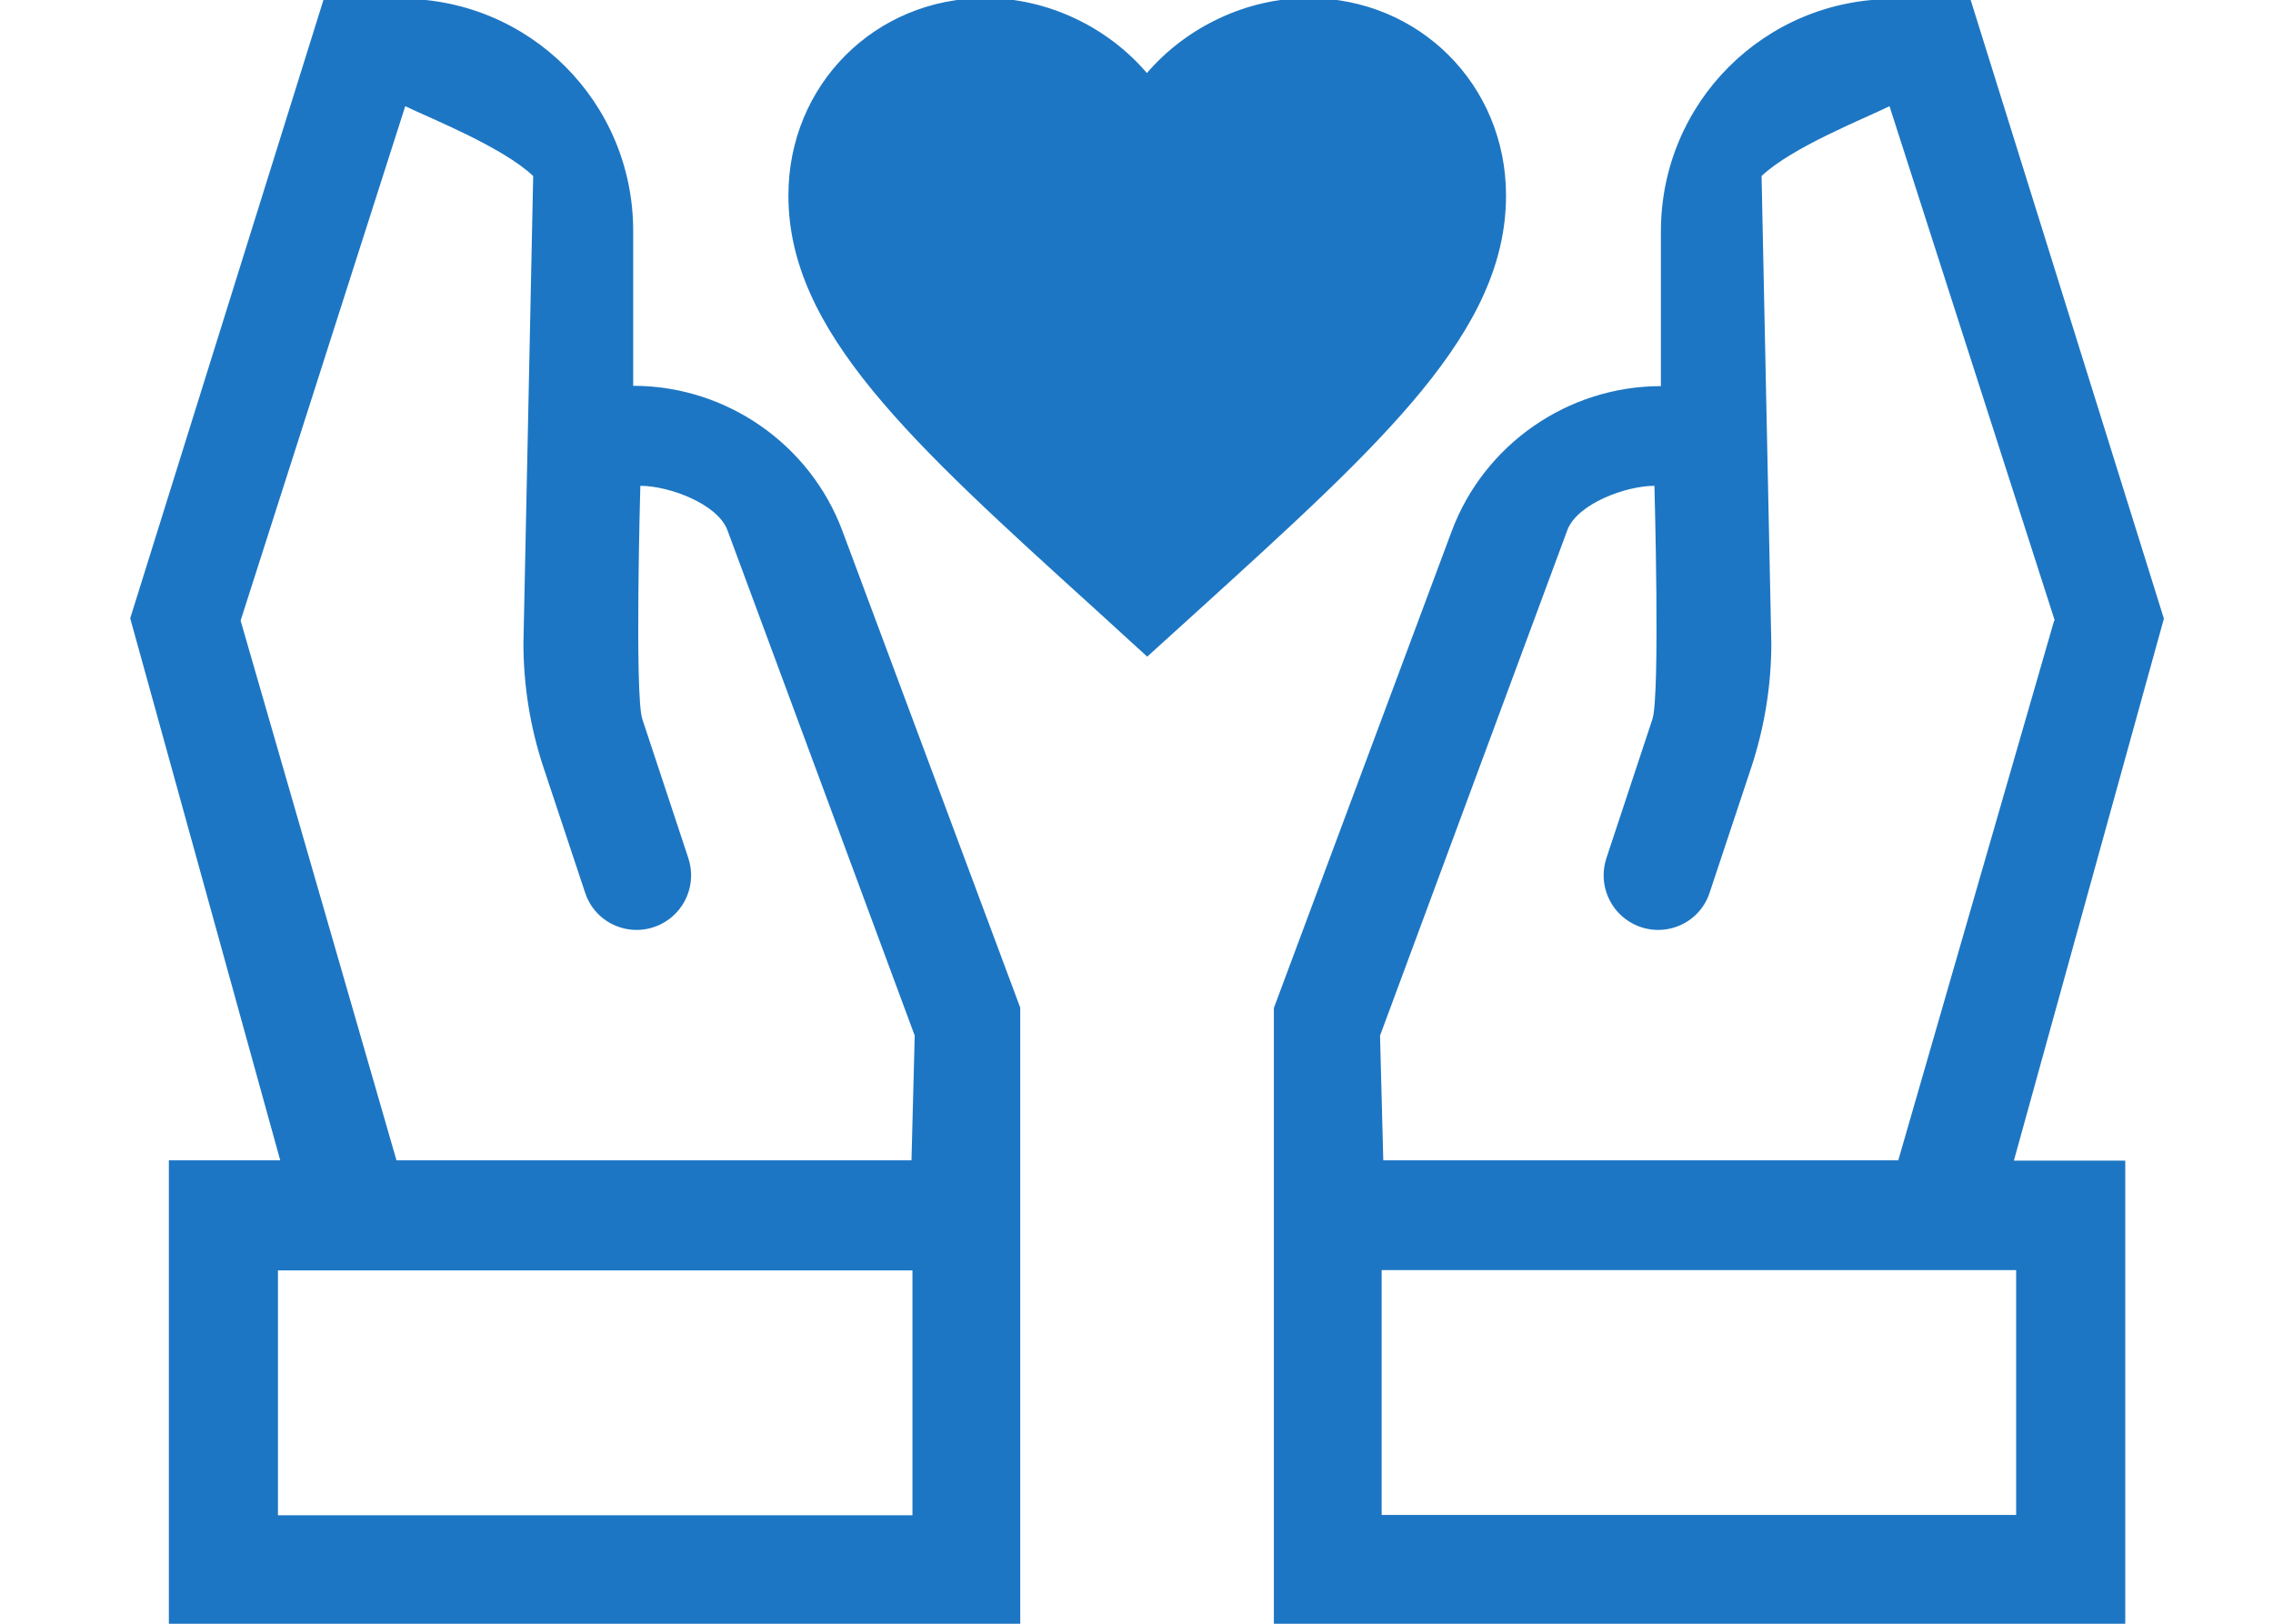
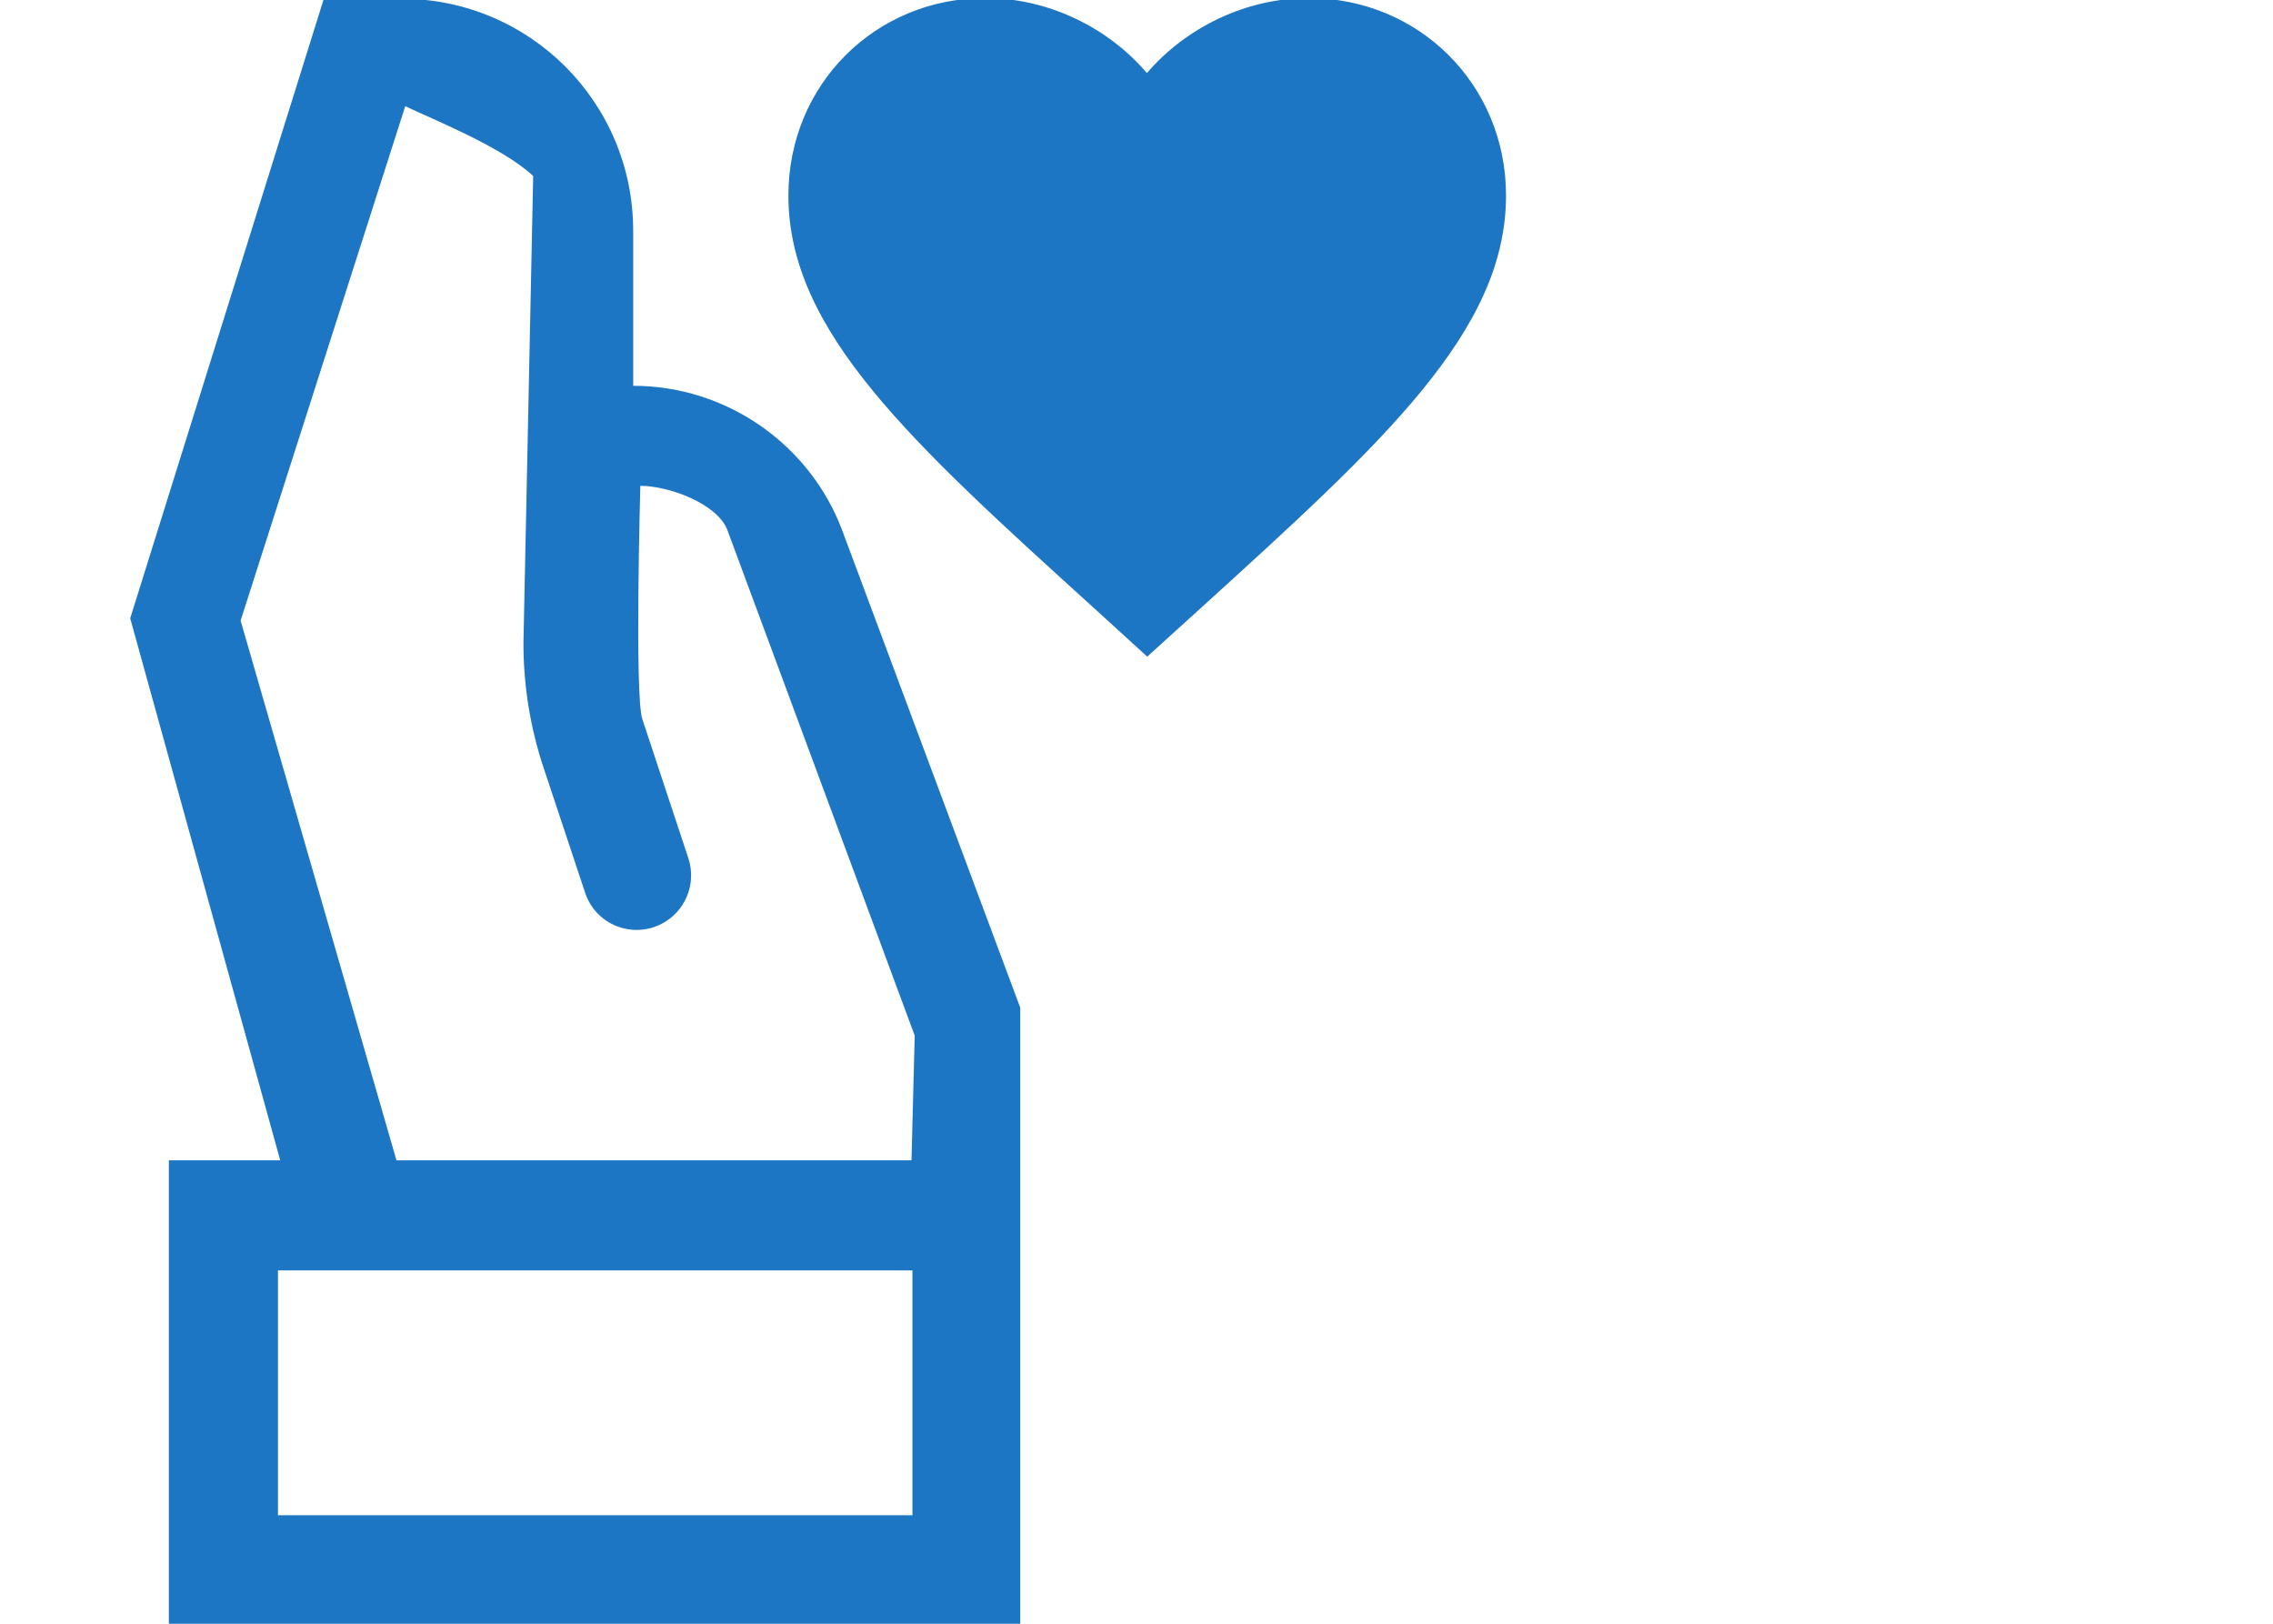
<svg xmlns="http://www.w3.org/2000/svg" id="Ebene_1" viewBox="0 0 70 50">
  <defs>
    <style> .cls-1 { fill: #1d76c3; } </style>
  </defs>
  <path class="cls-1" d="M35.33,20.22l-1.6-1.46c-5.69-5.16-9.45-8.56-9.45-12.74C24.28,2.61,26.95-.06,30.35-.06c1.92,0,3.77.9,4.97,2.31C36.53.84,38.38-.06,40.3-.06c3.4,0,6.08,2.67,6.08,6.08,0,4.18-3.76,7.58-9.45,12.75l-1.6,1.45Z" />
  <path class="cls-1" d="M12.35-.03h-2.38s-5.96,19.07-5.96,19.07l4.62,16.69h-3.43s0,14.3,0,14.3h26.22s0-19,0-19l-5.48-14.69c-1-2.67-3.58-4.46-6.44-4.46v-4.77c0-3.96-3.19-7.15-7.15-7.15ZM8.56,39.12h19.54s0,7.54,0,7.54H8.56s0-7.54,0-7.54ZM12.48,3.27c.79.38,3,1.26,3.94,2.15l-.3,14.39c0,1.3.21,2.6.62,3.83l1.28,3.85c.32.97,1.42,1.42,2.33.97h0c.75-.37,1.11-1.24.85-2.03l-1.42-4.29c-.24-.74-.06-7.18-.06-7.18.88,0,2.37.55,2.68,1.36l5.77,15.57-.1,3.84h-15.86s-4.8-16.62-4.8-16.62L12.48,3.27Z" />
-   <path class="cls-1" d="M51.15,7.12v4.77c-2.86,0-5.44,1.79-6.44,4.46l-5.48,14.69v19s26.22,0,26.22,0v-14.3s-3.43,0-3.43,0l4.62-16.69L60.68-.03h-2.38c-3.96,0-7.15,3.19-7.15,7.15ZM62.09,46.65h-19.54s0-7.54,0-7.54h19.54s0,7.54,0,7.54ZM63.26,19.11l-4.8,16.62h-15.86s-.1-3.84-.1-3.84l5.77-15.57c.31-.81,1.8-1.36,2.68-1.36,0,0,.18,6.44-.06,7.18l-1.42,4.29c-.26.79.1,1.66.85,2.03h0c.91.45,2.01,0,2.33-.97l1.28-3.85c.41-1.24.62-2.53.62-3.83l-.3-14.39c.94-.89,3.15-1.76,3.94-2.15l5.09,15.84Z" />
</svg>